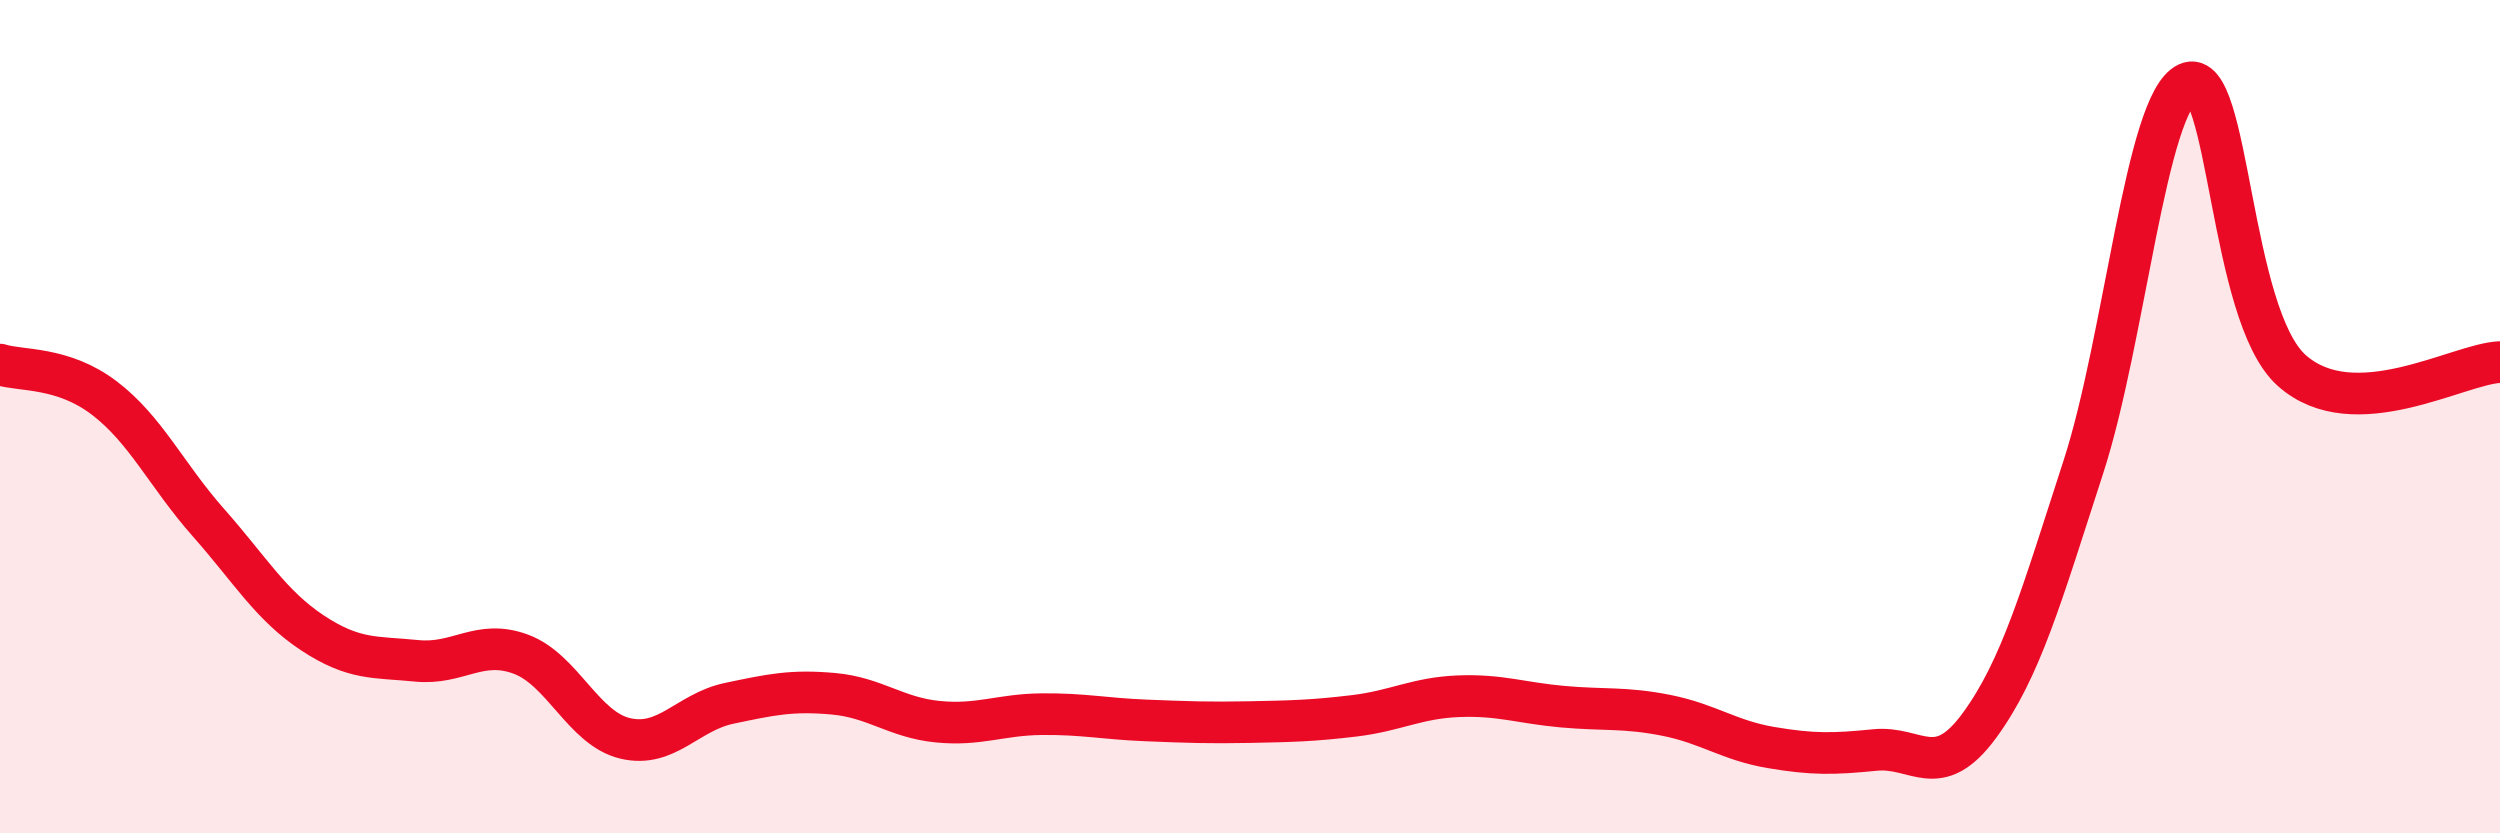
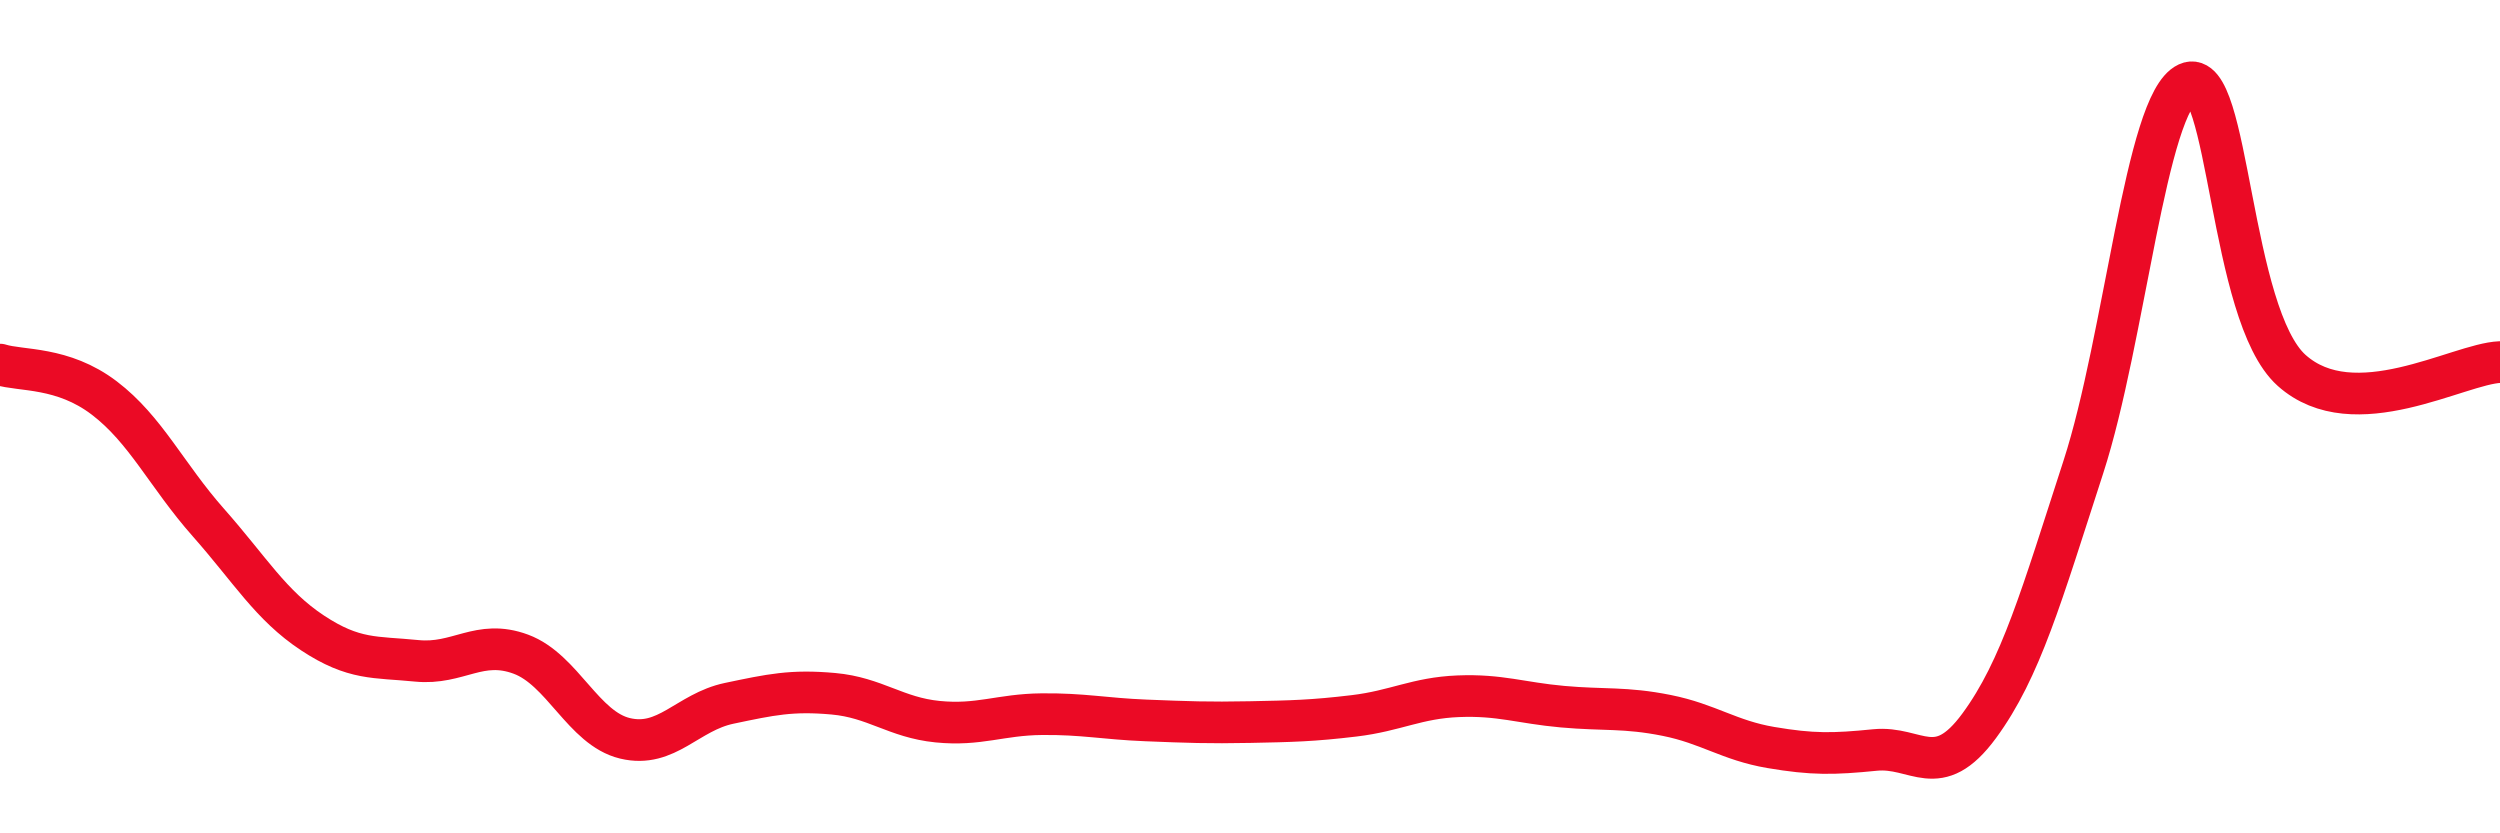
<svg xmlns="http://www.w3.org/2000/svg" width="60" height="20" viewBox="0 0 60 20">
-   <path d="M 0,8.75 C 0.5,8.91 1.5,8.79 2.5,9.55 C 3.5,10.31 4,11.41 5,12.54 C 6,13.67 6.5,14.53 7.5,15.19 C 8.5,15.85 9,15.76 10,15.86 C 11,15.96 11.5,15.33 12.5,15.7 C 13.5,16.07 14,17.48 15,17.72 C 16,17.96 16.5,17.09 17.5,16.88 C 18.5,16.67 19,16.56 20,16.65 C 21,16.74 21.5,17.22 22.5,17.32 C 23.5,17.42 24,17.15 25,17.14 C 26,17.13 26.5,17.25 27.5,17.29 C 28.5,17.33 29,17.35 30,17.33 C 31,17.31 31.5,17.3 32.5,17.18 C 33.5,17.06 34,16.75 35,16.71 C 36,16.67 36.5,16.87 37.5,16.96 C 38.5,17.05 39,16.97 40,17.17 C 41,17.37 41.5,17.77 42.5,17.94 C 43.5,18.11 44,18.1 45,18 C 46,17.9 46.5,18.78 47.5,17.42 C 48.5,16.06 49,14.29 50,11.21 C 51,8.13 51.5,2.46 52.5,2 C 53.5,1.54 53.5,7.55 55,8.89 C 56.5,10.23 59,8.73 60,8.69L60 20L0 20Z" fill="#EB0A25" opacity="0.1" stroke-linecap="round" stroke-linejoin="round" />
  <path d="M 0,8.75 C 0.5,8.91 1.5,8.79 2.5,9.55 C 3.5,10.31 4,11.41 5,12.54 C 6,13.67 6.5,14.53 7.5,15.19 C 8.5,15.85 9,15.76 10,15.86 C 11,15.96 11.5,15.33 12.5,15.7 C 13.5,16.07 14,17.48 15,17.72 C 16,17.96 16.5,17.09 17.5,16.88 C 18.5,16.67 19,16.56 20,16.65 C 21,16.74 21.5,17.22 22.5,17.32 C 23.5,17.42 24,17.15 25,17.14 C 26,17.13 26.5,17.25 27.5,17.29 C 28.5,17.33 29,17.35 30,17.33 C 31,17.31 31.5,17.3 32.5,17.18 C 33.5,17.06 34,16.75 35,16.71 C 36,16.67 36.5,16.87 37.5,16.96 C 38.5,17.05 39,16.97 40,17.17 C 41,17.37 41.5,17.77 42.5,17.94 C 43.5,18.11 44,18.1 45,18 C 46,17.9 46.5,18.78 47.5,17.42 C 48.5,16.06 49,14.29 50,11.21 C 51,8.13 51.5,2.46 52.5,2 C 53.5,1.54 53.5,7.55 55,8.89 C 56.5,10.23 59,8.73 60,8.69" stroke="#EB0A25" stroke-width="1" fill="none" stroke-linecap="round" stroke-linejoin="round" />
</svg>